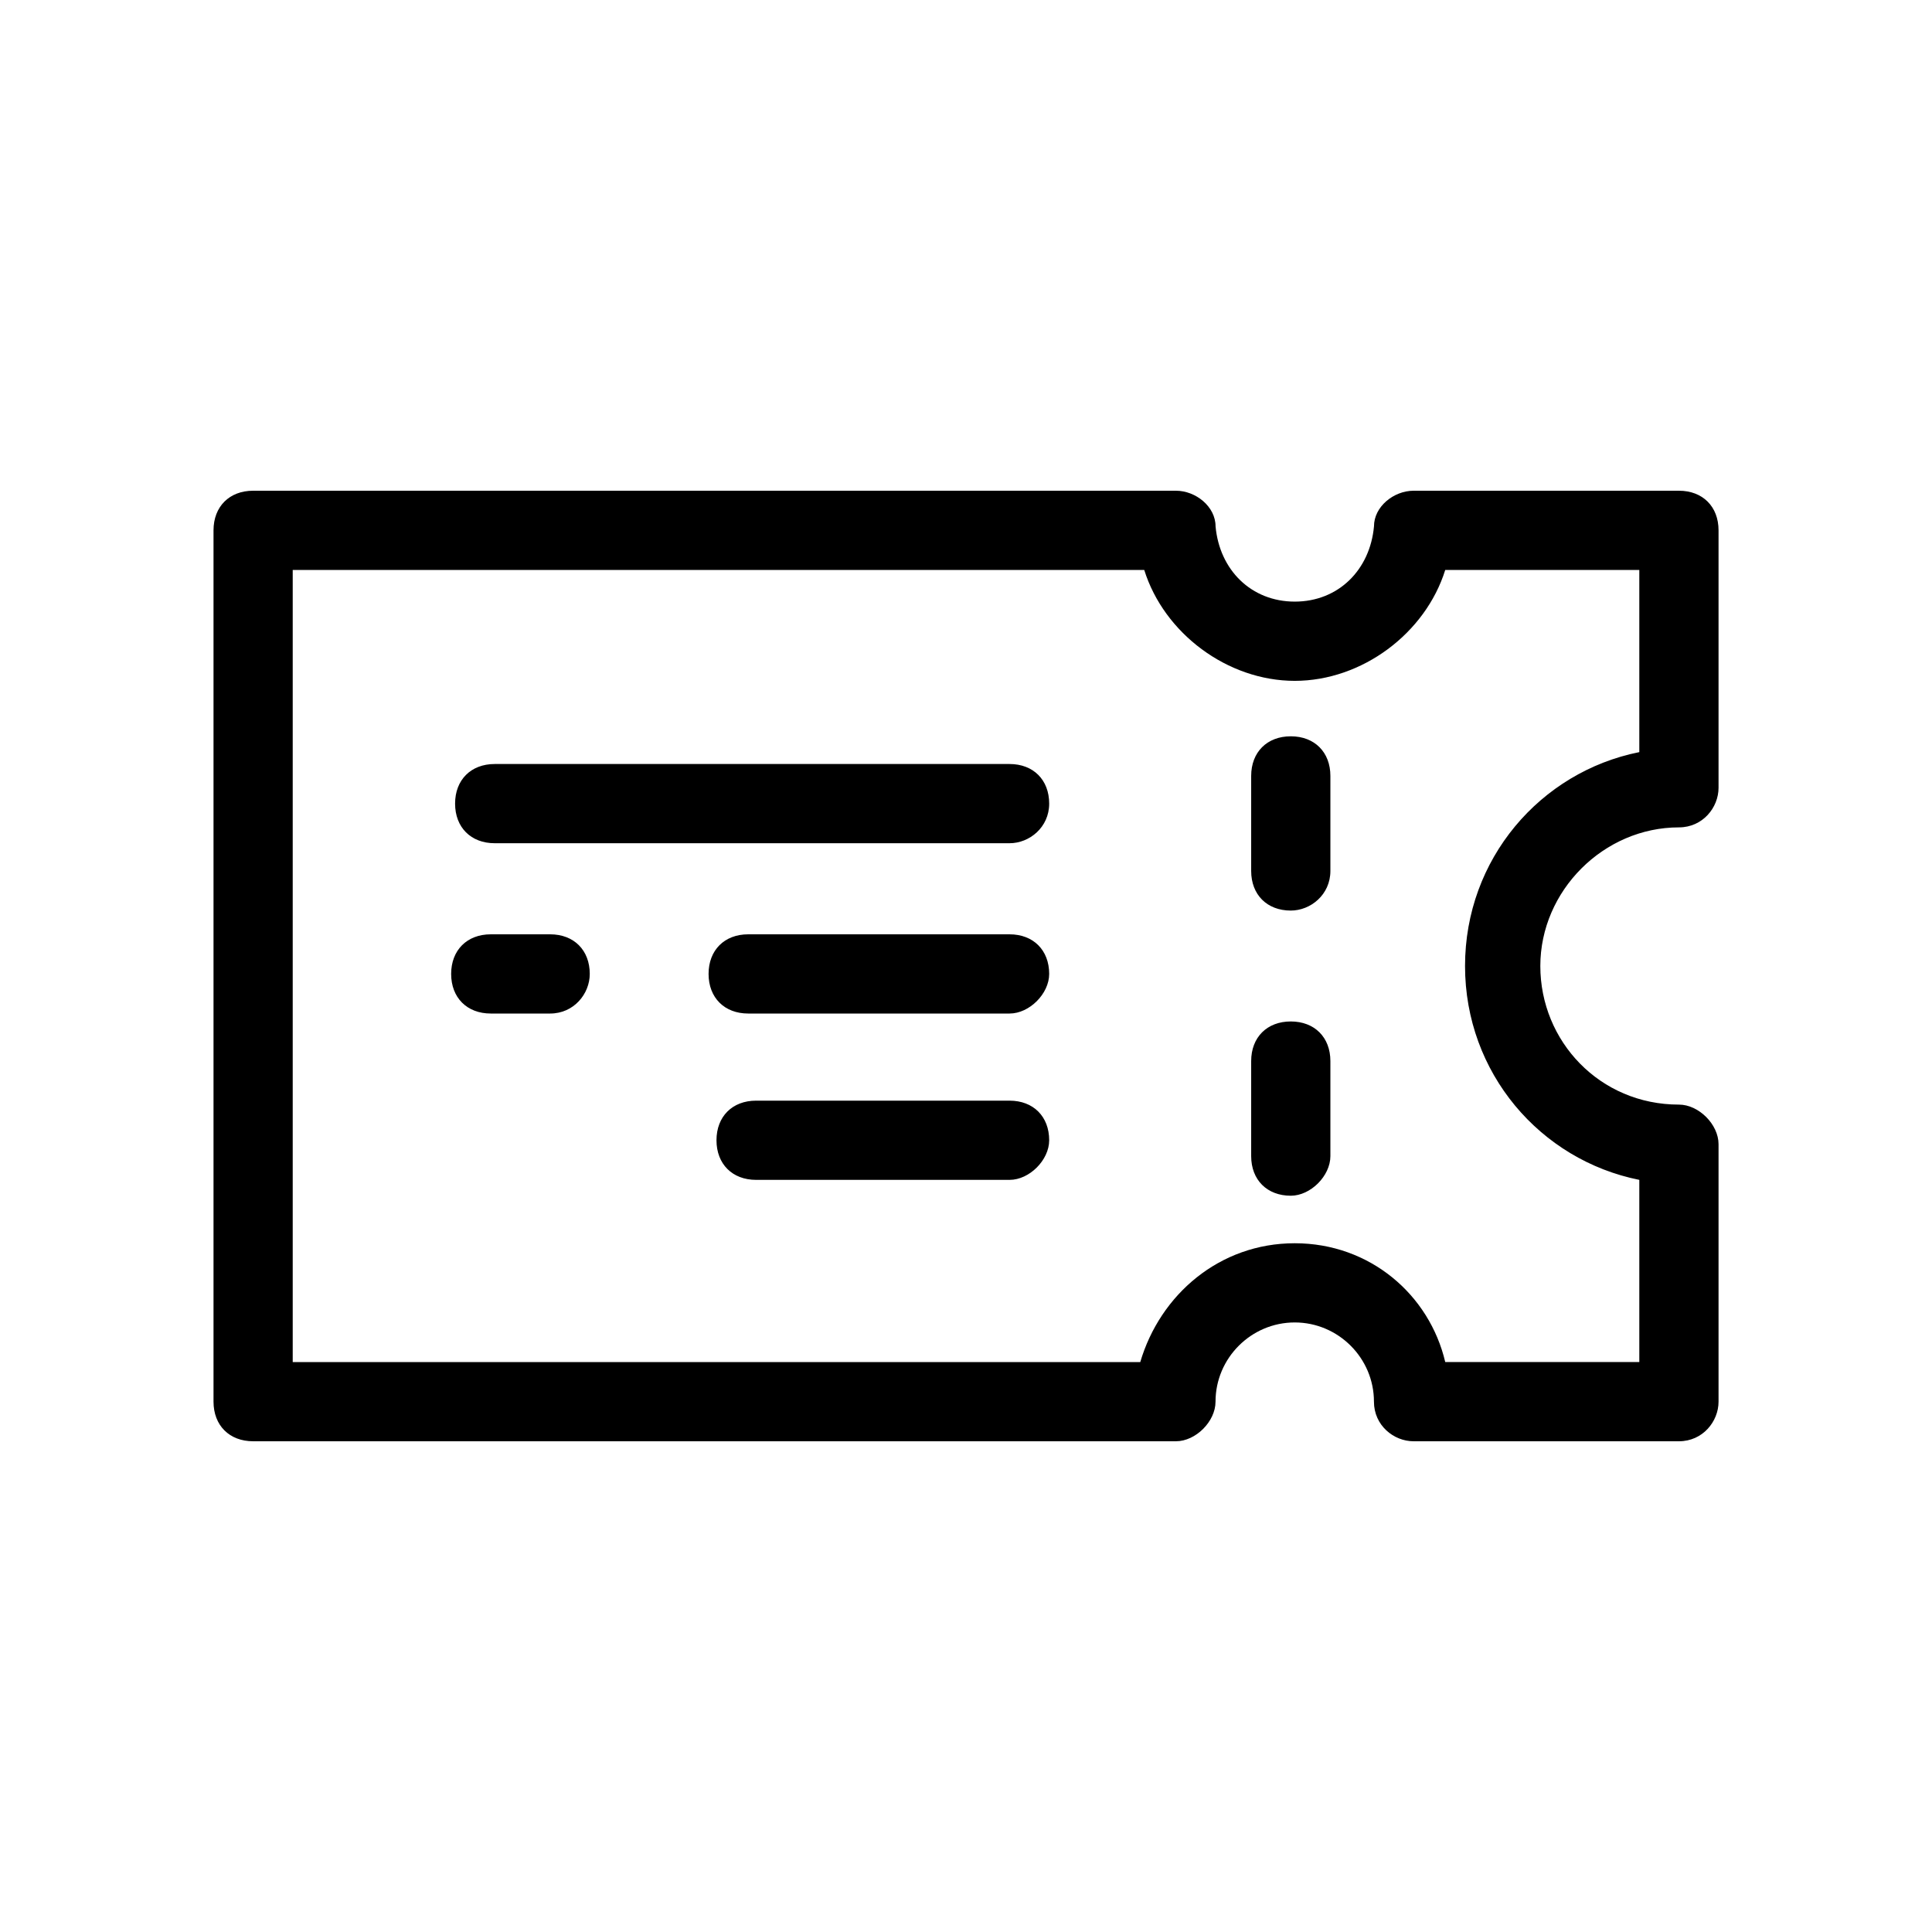
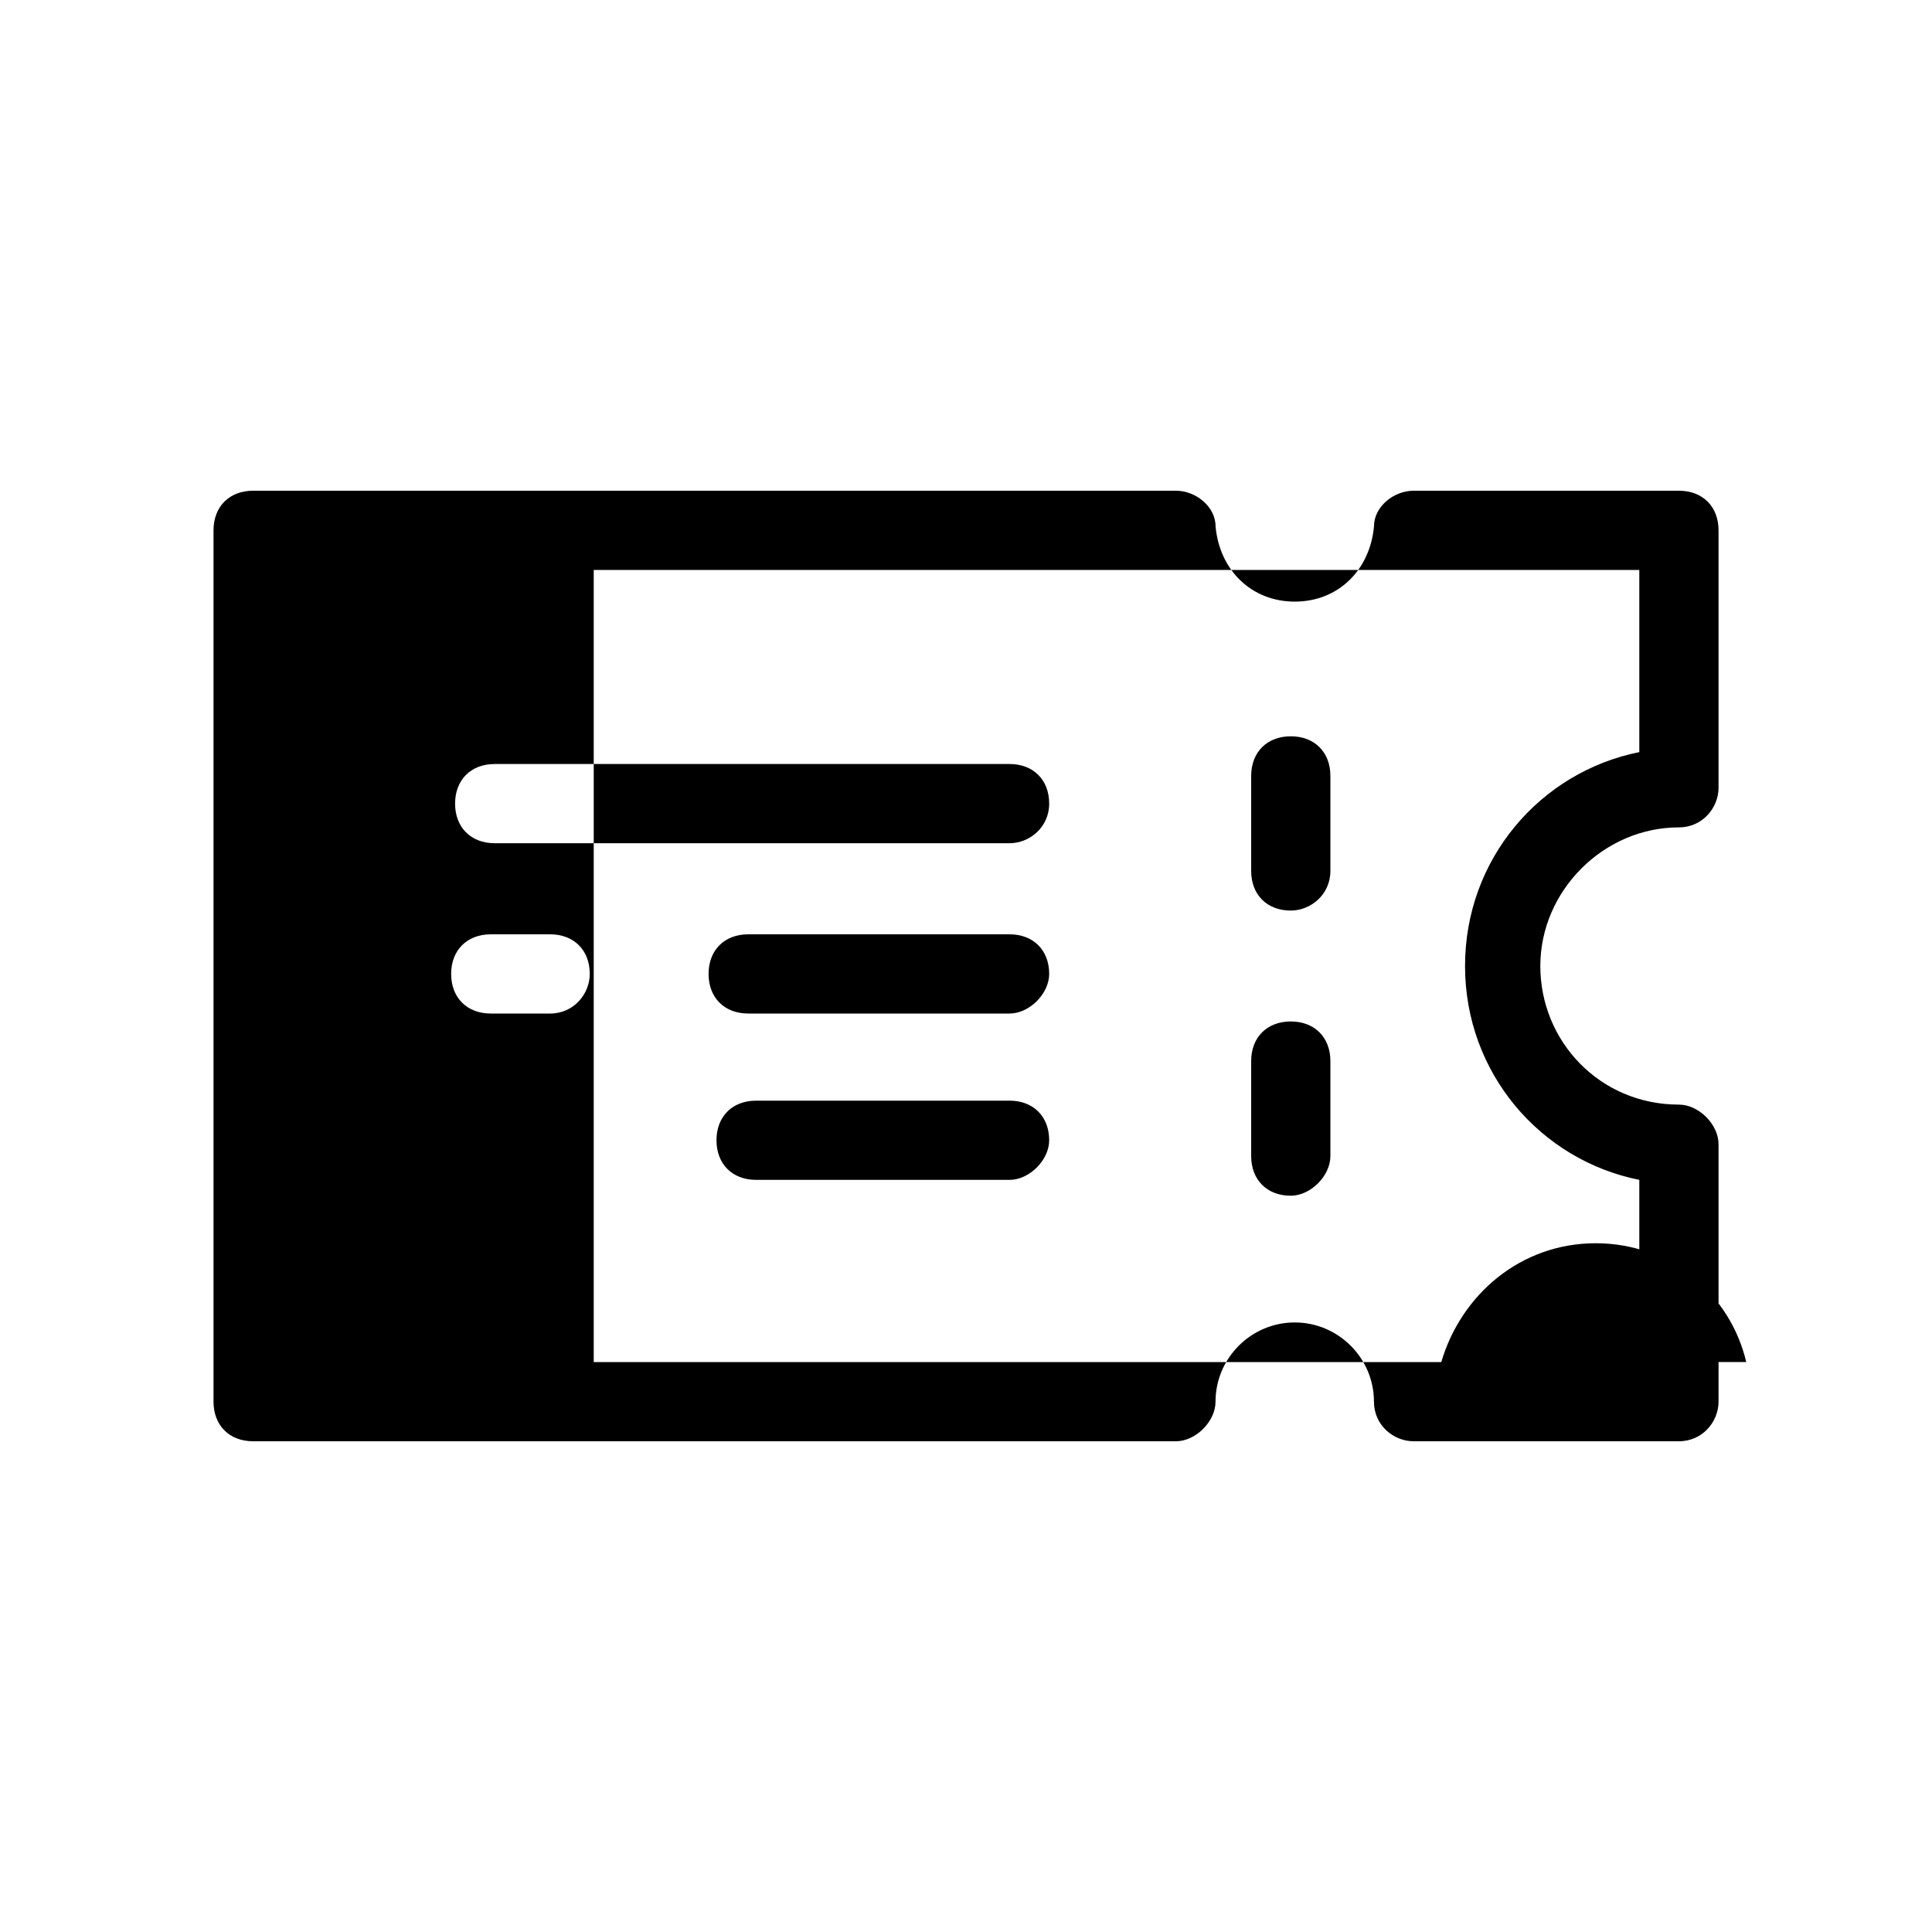
<svg xmlns="http://www.w3.org/2000/svg" fill="#000000" width="800px" height="800px" version="1.1" viewBox="144 144 512 512">
-   <path d="m486.07 460.88c-6.297 0-10.496-4.199-10.496-10.496v-25.191c0-6.297 4.199-10.496 10.496-10.496s10.496 4.199 10.496 10.496v25.191c0 5.25-5.25 10.496-10.496 10.496zm0-75.57c-6.297 0-10.496-4.199-10.496-10.496v-25.191c0-6.297 4.199-10.496 10.496-10.496s10.496 4.199 10.496 10.496v25.191c0 6.297-5.25 10.496-10.496 10.496zm102.86 140.64h-70.324c-5.246 0-10.496-4.199-10.496-10.496 0-11.547-9.445-20.992-20.992-20.992s-20.992 9.445-20.992 20.992c0 5.246-5.246 10.496-10.496 10.496h-244.55c-6.297 0-10.496-4.199-10.496-10.496v-230.91c0-6.297 4.199-10.496 10.496-10.496h244.56c5.246 0 10.496 4.199 10.496 9.445 1.051 11.547 9.445 19.941 20.992 19.941 11.547 0 19.941-8.398 20.992-19.941 0-5.246 5.246-9.445 10.496-9.445h70.32c6.297 0 10.496 4.199 10.496 10.496v68.223c0 5.246-4.199 10.496-10.496 10.496-19.941 0-36.734 16.793-36.734 36.734s15.742 36.734 36.734 36.734c5.246 0 10.496 5.246 10.496 10.496v68.227c0 5.25-4.195 10.496-10.496 10.496zm-61.926-20.992h51.43v-48.281c-26.238-5.246-46.184-28.34-46.184-56.68s19.941-51.43 46.184-56.68v-48.277h-51.43c-5.246 16.793-22.043 29.391-39.887 29.391-17.84-0.004-34.633-12.598-39.883-29.391h-225.66v209.92h224.61c5.246-17.844 20.992-31.488 40.934-31.488 19.945 0 35.688 13.645 39.887 31.484zm-104.96-58.777c0-6.297-4.199-10.496-10.496-10.496h-67.176c-6.297 0-10.496 4.199-10.496 10.496 0 6.297 4.199 10.496 10.496 10.496h67.176c5.25 0 10.496-5.246 10.496-10.496zm-121.75-44.082c0-6.297-4.199-10.496-10.496-10.496h-15.742c-6.297 0-10.496 4.199-10.496 10.496s4.199 10.496 10.496 10.496h15.742c6.297 0 10.496-5.246 10.496-10.496zm121.75 0c0-6.297-4.199-10.496-10.496-10.496h-69.273c-6.297 0-10.496 4.199-10.496 10.496s4.199 10.496 10.496 10.496h69.273c5.25 0 10.496-5.246 10.496-10.496zm0-45.133c0-6.297-4.199-10.496-10.496-10.496h-136.45c-6.297 0-10.496 4.199-10.496 10.496s4.199 10.496 10.496 10.496h136.45c5.25 0 10.496-4.199 10.496-10.496z" />
+   <path d="m486.07 460.88c-6.297 0-10.496-4.199-10.496-10.496v-25.191c0-6.297 4.199-10.496 10.496-10.496s10.496 4.199 10.496 10.496v25.191c0 5.25-5.25 10.496-10.496 10.496zm0-75.57c-6.297 0-10.496-4.199-10.496-10.496v-25.191c0-6.297 4.199-10.496 10.496-10.496s10.496 4.199 10.496 10.496v25.191c0 6.297-5.25 10.496-10.496 10.496zm102.86 140.64h-70.324c-5.246 0-10.496-4.199-10.496-10.496 0-11.547-9.445-20.992-20.992-20.992s-20.992 9.445-20.992 20.992c0 5.246-5.246 10.496-10.496 10.496h-244.55c-6.297 0-10.496-4.199-10.496-10.496v-230.91c0-6.297 4.199-10.496 10.496-10.496h244.56c5.246 0 10.496 4.199 10.496 9.445 1.051 11.547 9.445 19.941 20.992 19.941 11.547 0 19.941-8.398 20.992-19.941 0-5.246 5.246-9.445 10.496-9.445h70.32c6.297 0 10.496 4.199 10.496 10.496v68.223c0 5.246-4.199 10.496-10.496 10.496-19.941 0-36.734 16.793-36.734 36.734s15.742 36.734 36.734 36.734c5.246 0 10.496 5.246 10.496 10.496v68.227c0 5.25-4.195 10.496-10.496 10.496zm-61.926-20.992h51.43v-48.281c-26.238-5.246-46.184-28.34-46.184-56.68s19.941-51.43 46.184-56.68v-48.277h-51.43h-225.66v209.92h224.61c5.246-17.844 20.992-31.488 40.934-31.488 19.945 0 35.688 13.645 39.887 31.484zm-104.96-58.777c0-6.297-4.199-10.496-10.496-10.496h-67.176c-6.297 0-10.496 4.199-10.496 10.496 0 6.297 4.199 10.496 10.496 10.496h67.176c5.25 0 10.496-5.246 10.496-10.496zm-121.75-44.082c0-6.297-4.199-10.496-10.496-10.496h-15.742c-6.297 0-10.496 4.199-10.496 10.496s4.199 10.496 10.496 10.496h15.742c6.297 0 10.496-5.246 10.496-10.496zm121.75 0c0-6.297-4.199-10.496-10.496-10.496h-69.273c-6.297 0-10.496 4.199-10.496 10.496s4.199 10.496 10.496 10.496h69.273c5.25 0 10.496-5.246 10.496-10.496zm0-45.133c0-6.297-4.199-10.496-10.496-10.496h-136.45c-6.297 0-10.496 4.199-10.496 10.496s4.199 10.496 10.496 10.496h136.45c5.25 0 10.496-4.199 10.496-10.496z" />
</svg>